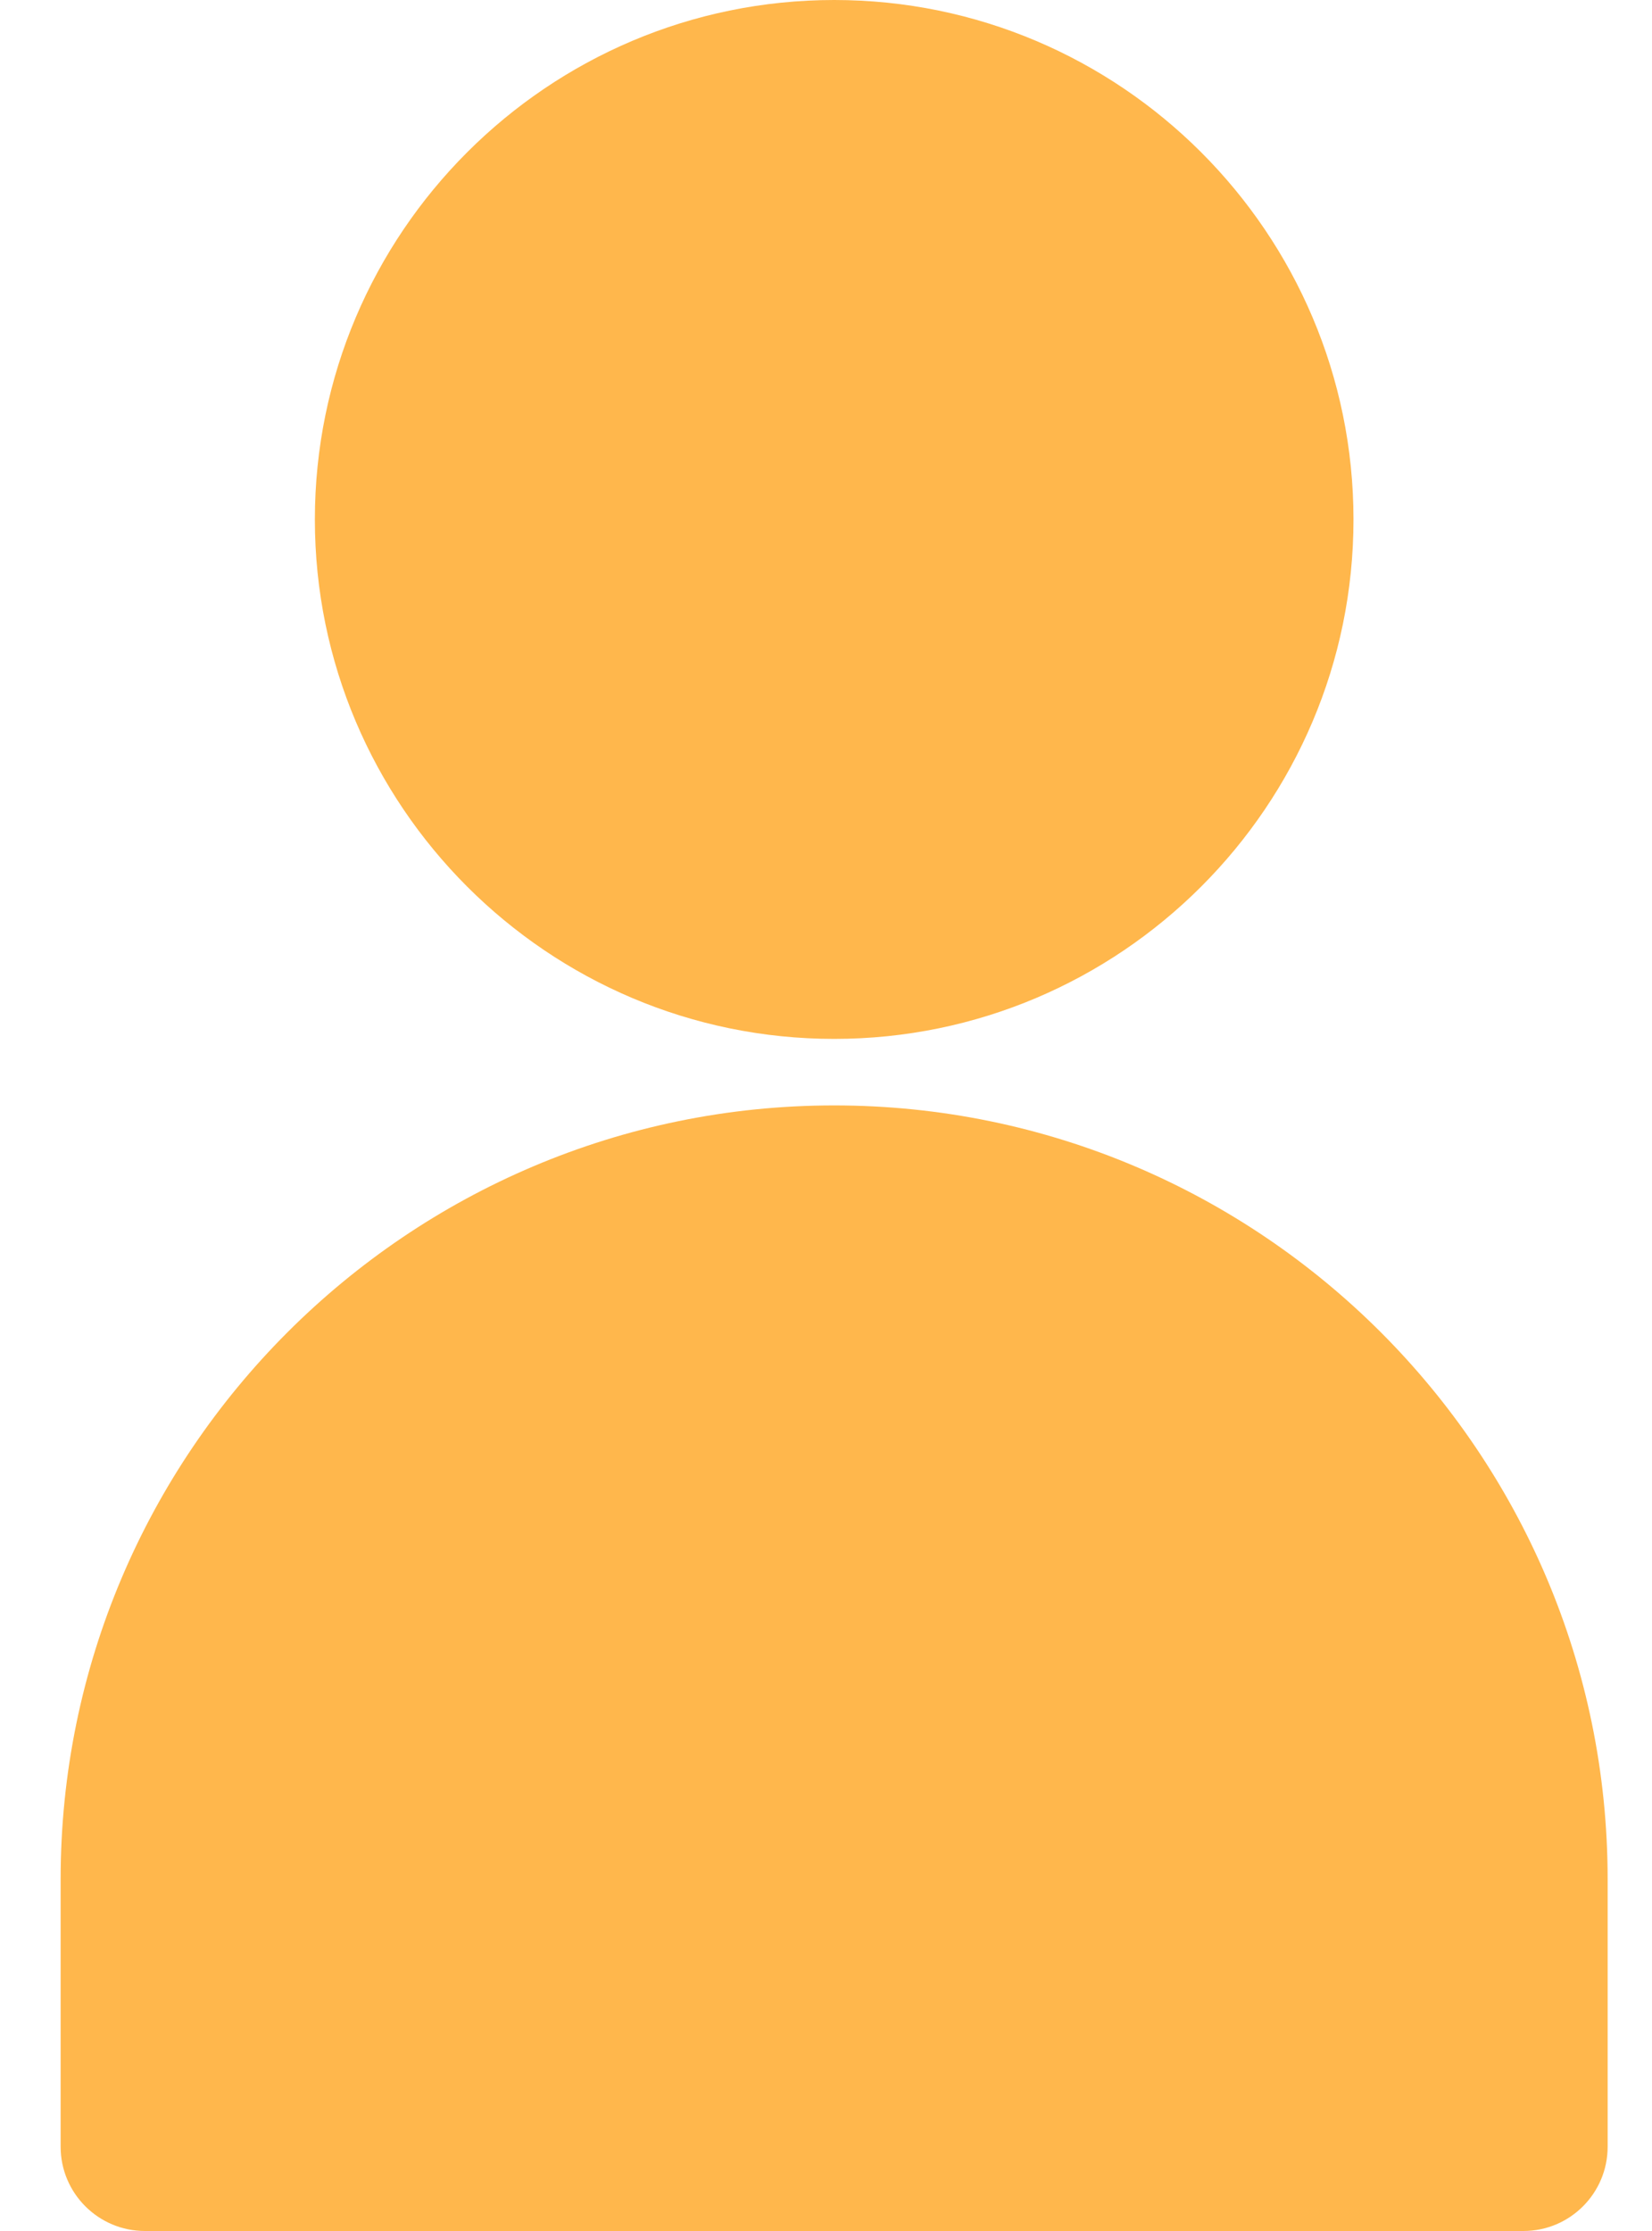
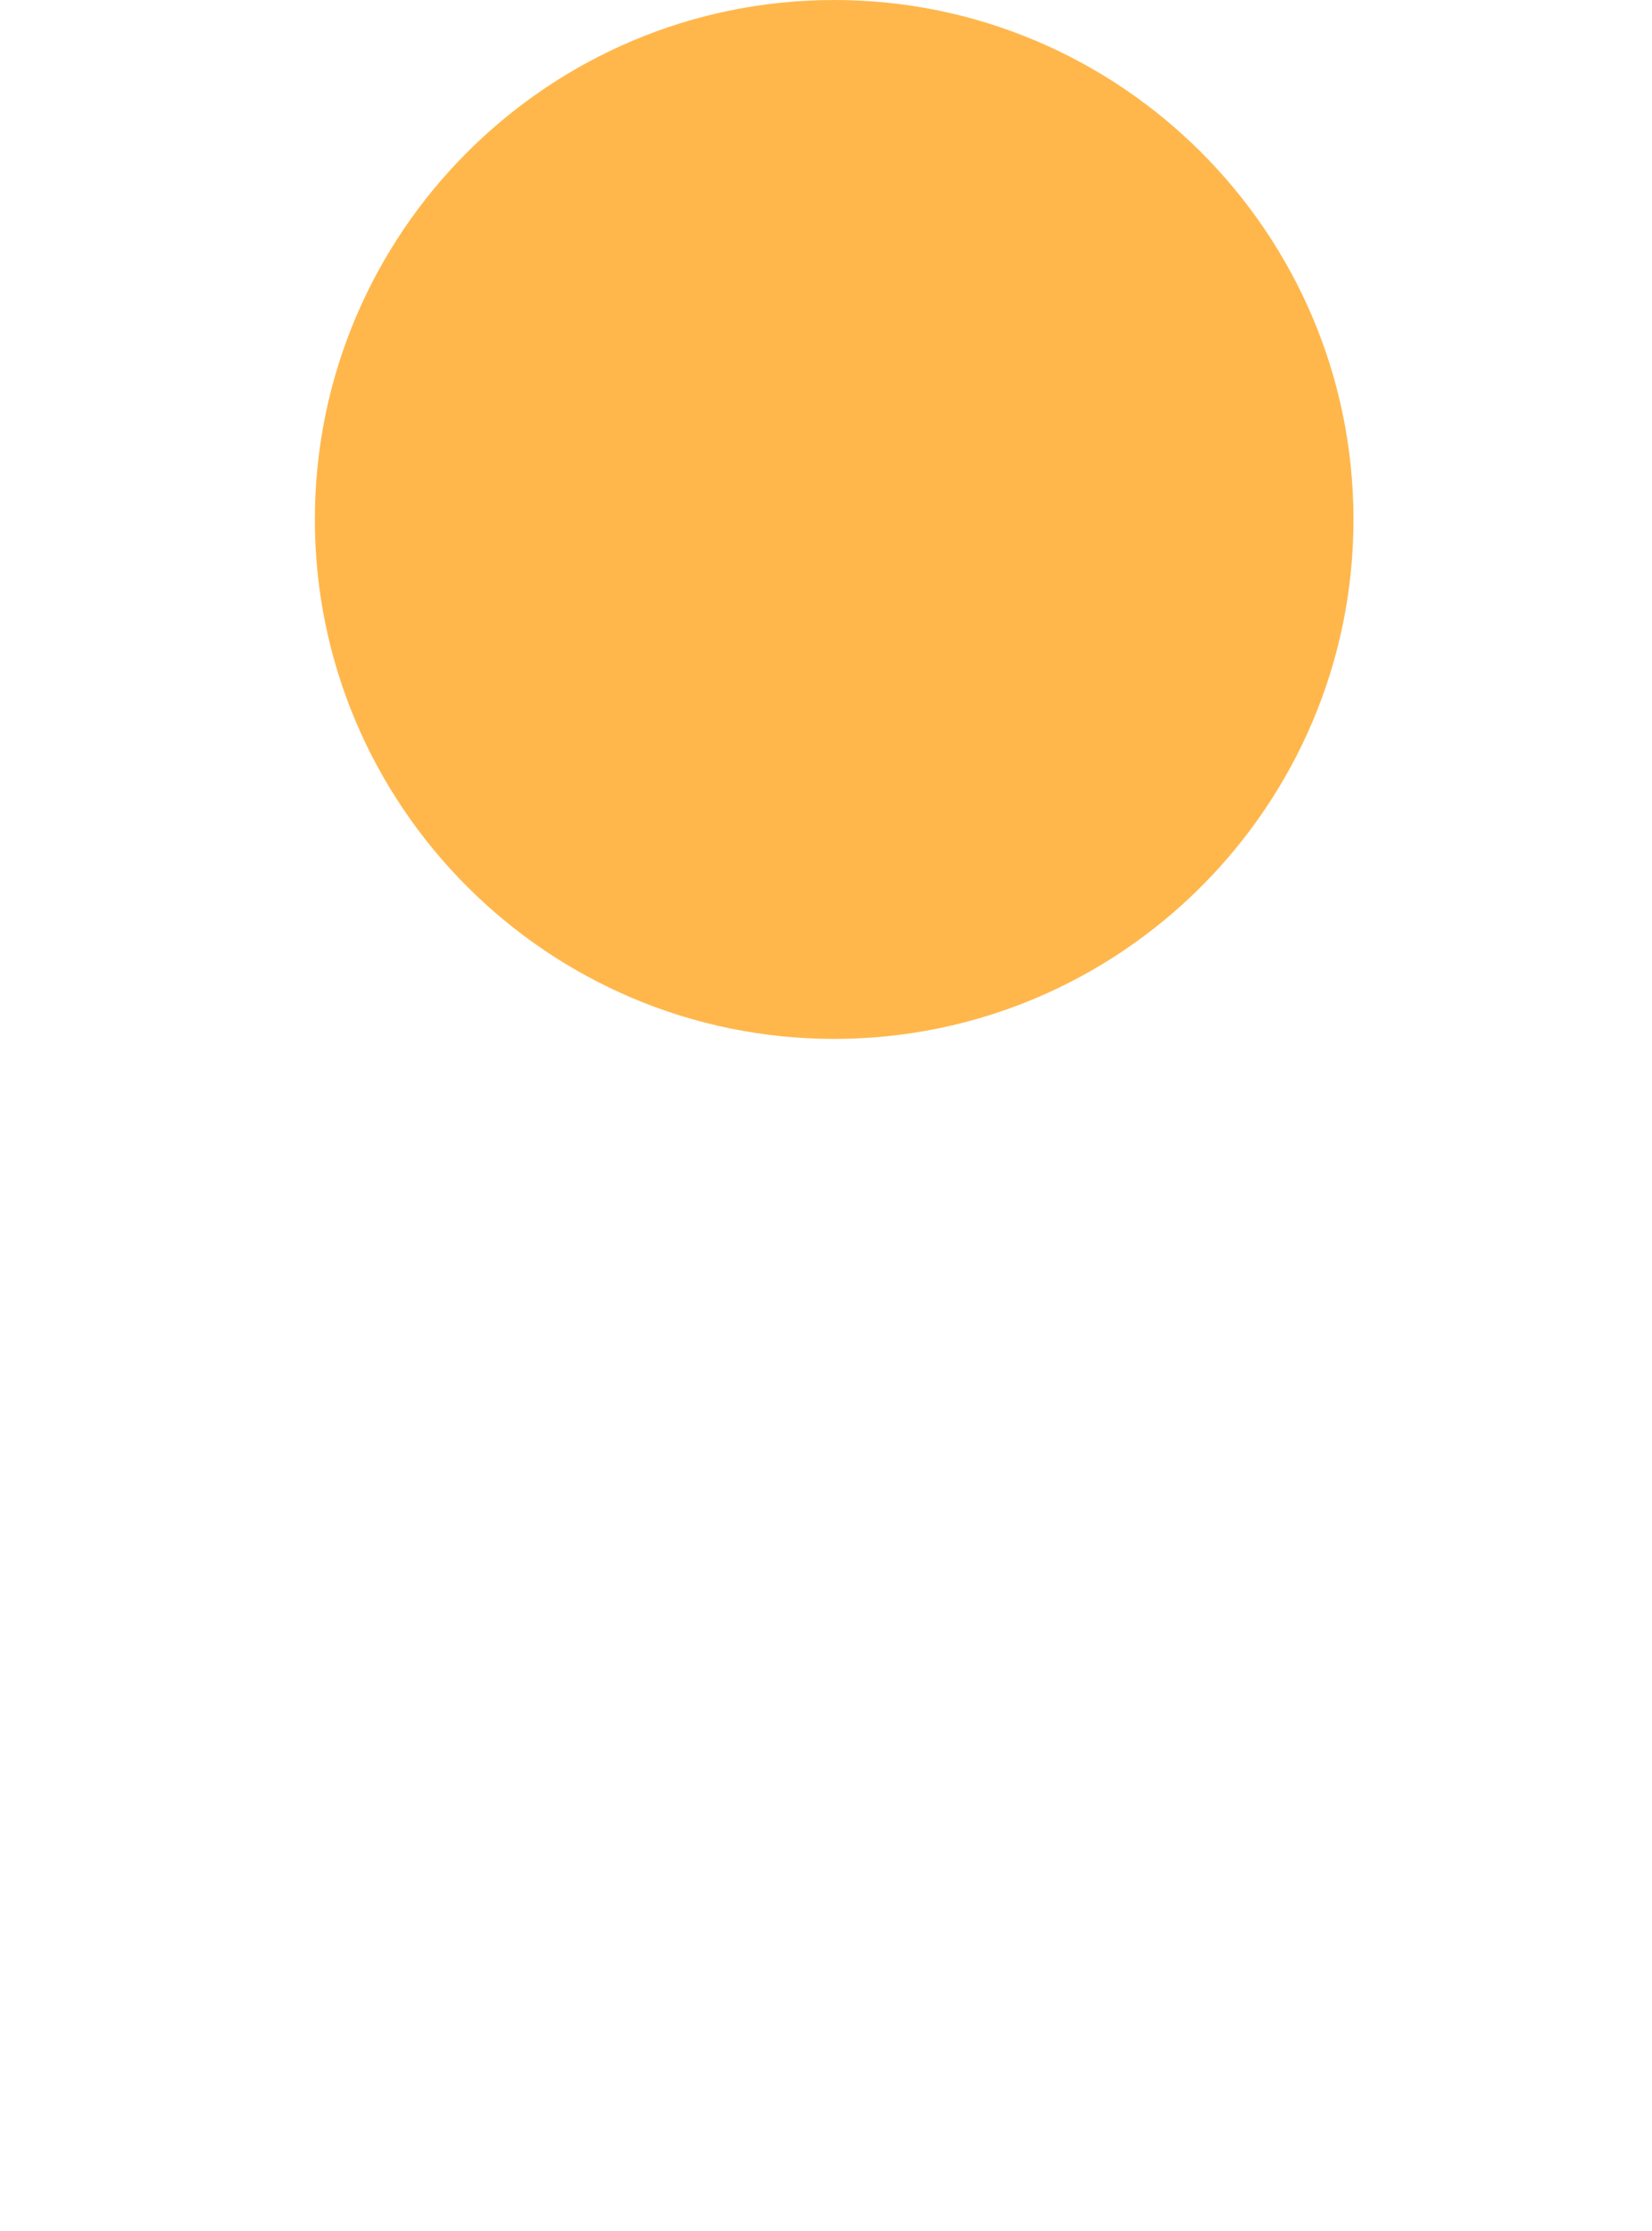
<svg xmlns="http://www.w3.org/2000/svg" width="20" height="27" viewBox="0 0 20 27" fill="none">
  <path d="M10.099 12.573C13.565 12.573 16.386 9.753 16.386 6.287C16.386 2.82 13.565 0 10.099 0C6.632 0 3.812 2.82 3.812 6.287C3.812 9.753 6.632 12.573 10.099 12.573Z" fill="#FFB74C" />
-   <path d="M10.099 13.378C4.935 13.378 0.734 17.579 0.734 22.743V25.98C0.734 26.543 1.191 27 1.755 27H18.443C19.007 27 19.463 26.543 19.463 25.98V22.743C19.463 17.579 15.263 13.378 10.099 13.378Z" fill="#FFB74C" />
</svg>